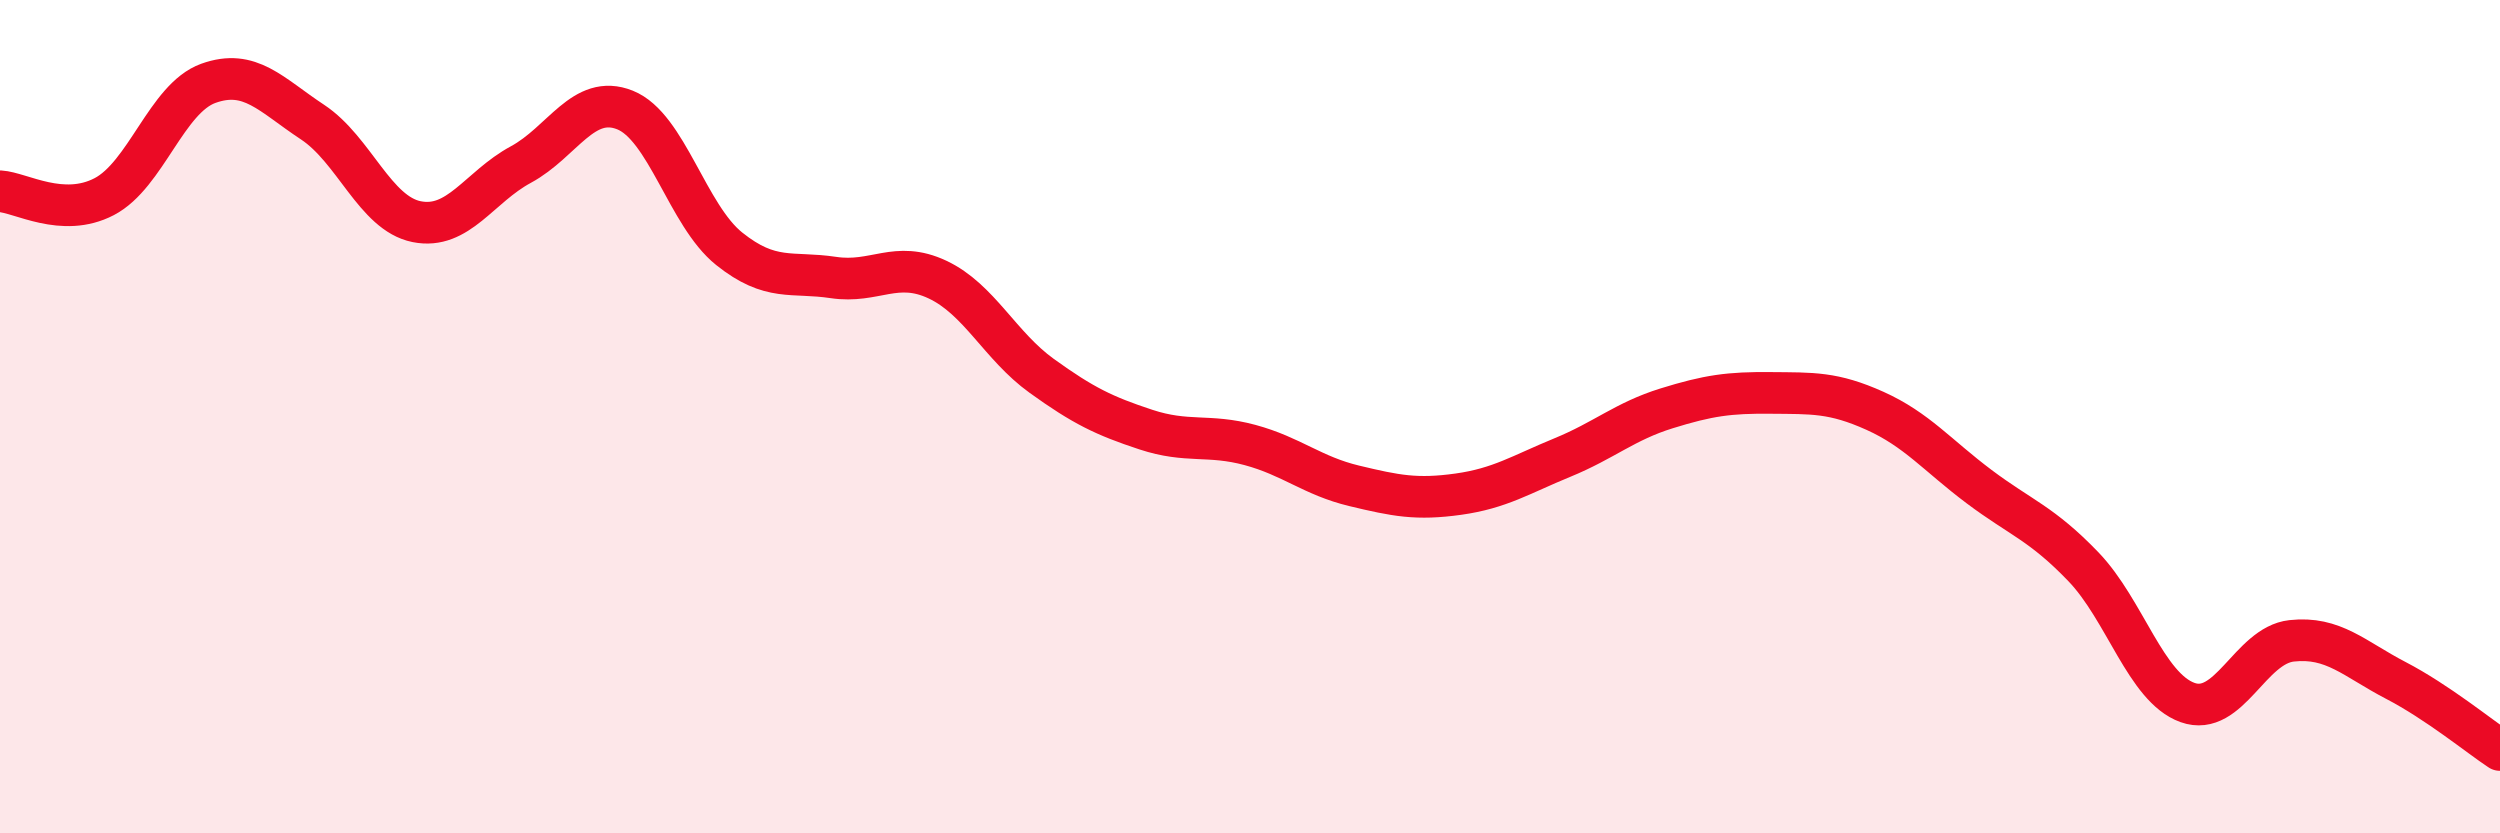
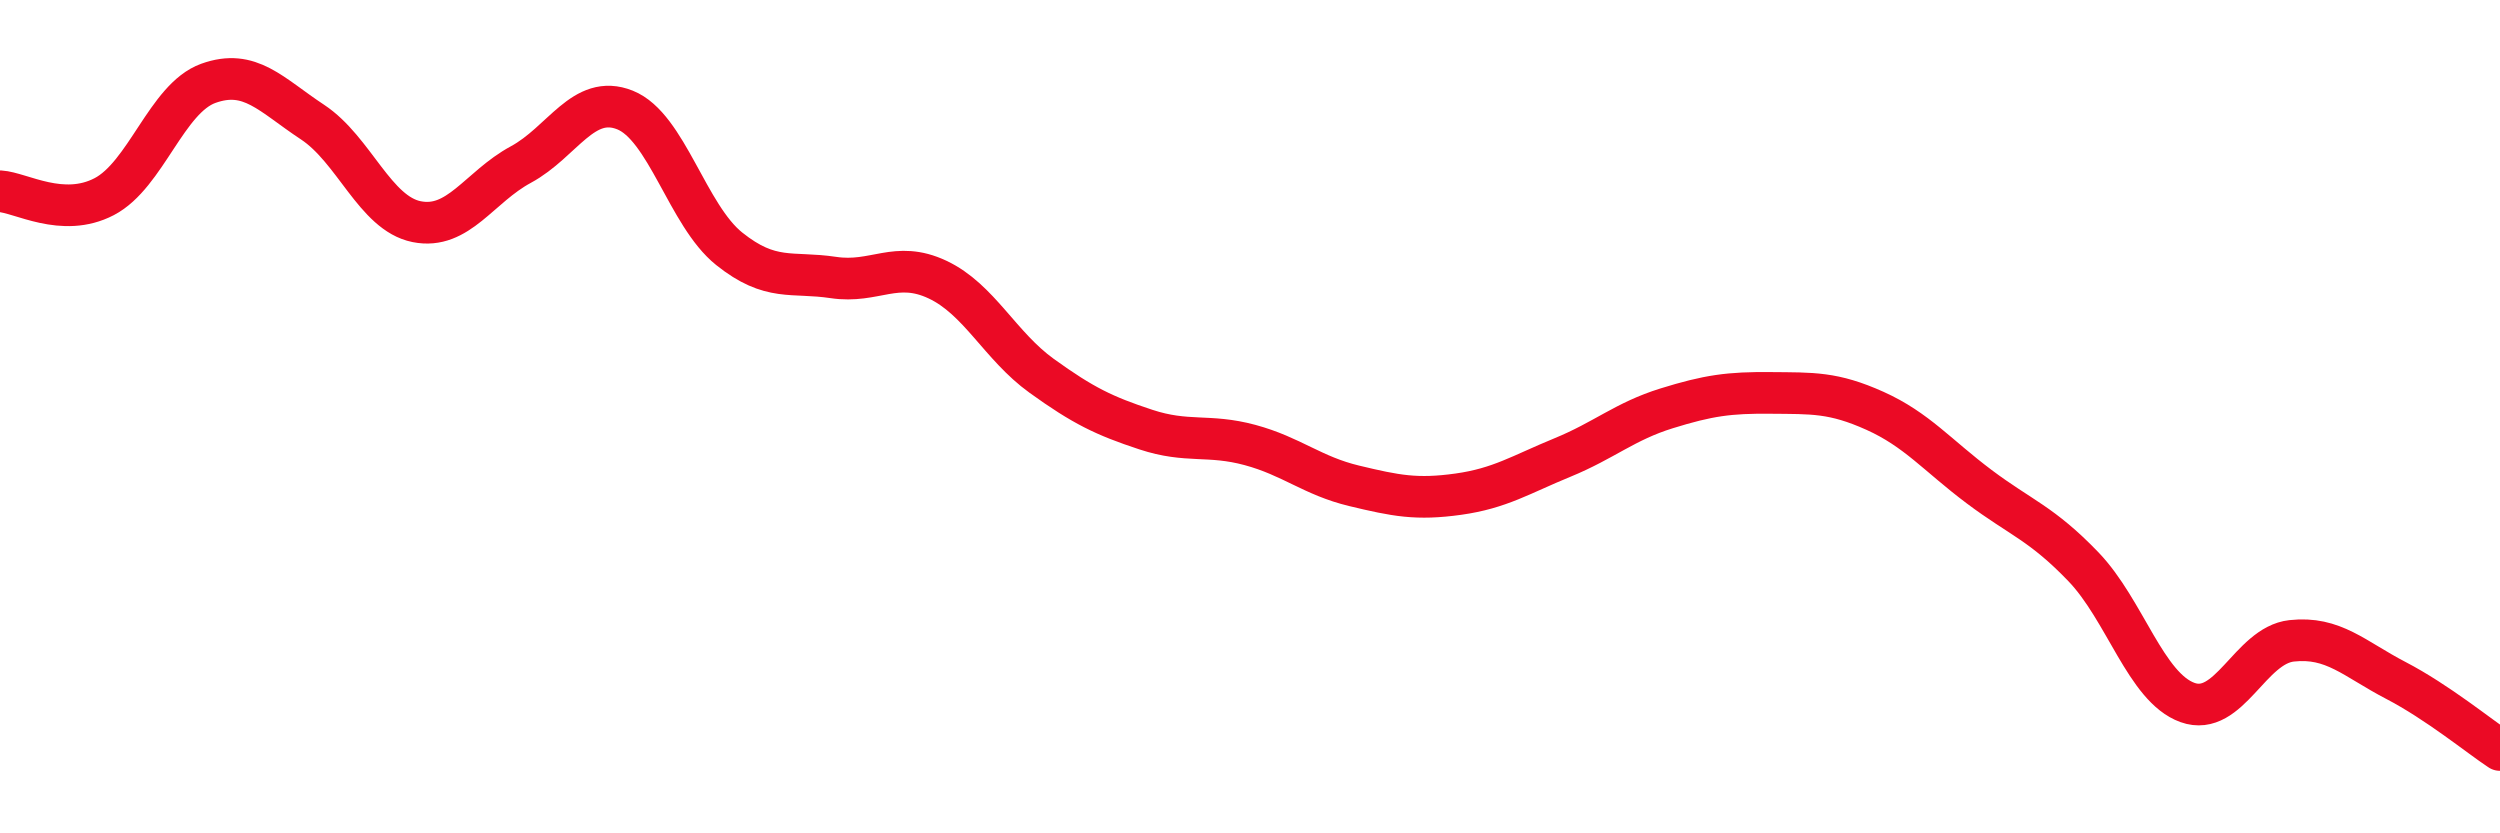
<svg xmlns="http://www.w3.org/2000/svg" width="60" height="20" viewBox="0 0 60 20">
-   <path d="M 0,4.59 C 0.5,4.62 1.5,5.24 2.5,4.72 C 3.5,4.2 4,2.36 5,2 C 6,1.64 6.5,2.27 7.5,2.93 C 8.5,3.59 9,5.12 10,5.32 C 11,5.52 11.5,4.49 12.5,3.95 C 13.5,3.41 14,2.24 15,2.64 C 16,3.04 16.5,5.17 17.5,5.97 C 18.5,6.77 19,6.51 20,6.66 C 21,6.81 21.5,6.24 22.5,6.71 C 23.5,7.18 24,8.3 25,9.02 C 26,9.74 26.5,9.98 27.5,10.31 C 28.5,10.64 29,10.41 30,10.68 C 31,10.95 31.5,11.42 32.5,11.66 C 33.5,11.9 34,12 35,11.86 C 36,11.72 36.5,11.39 37.5,10.98 C 38.5,10.57 39,10.11 40,9.8 C 41,9.49 41.5,9.42 42.5,9.43 C 43.5,9.44 44,9.41 45,9.86 C 46,10.31 46.5,10.93 47.5,11.68 C 48.5,12.43 49,12.56 50,13.6 C 51,14.64 51.5,16.5 52.5,16.86 C 53.5,17.22 54,15.49 55,15.38 C 56,15.27 56.5,15.81 57.5,16.33 C 58.5,16.85 59.5,17.67 60,18L60 20L0 20Z" fill="#EB0A25" opacity="0.1" stroke-linecap="round" stroke-linejoin="round" />
  <path d="M 0,4.59 C 0.5,4.62 1.5,5.24 2.5,4.72 C 3.5,4.2 4,2.36 5,2 C 6,1.64 6.5,2.27 7.5,2.93 C 8.5,3.59 9,5.12 10,5.32 C 11,5.52 11.5,4.49 12.5,3.95 C 13.5,3.41 14,2.24 15,2.64 C 16,3.04 16.5,5.17 17.5,5.97 C 18.5,6.77 19,6.51 20,6.66 C 21,6.81 21.5,6.24 22.5,6.71 C 23.5,7.18 24,8.3 25,9.02 C 26,9.74 26.5,9.98 27.5,10.31 C 28.5,10.64 29,10.41 30,10.68 C 31,10.95 31.5,11.42 32.5,11.66 C 33.5,11.9 34,12 35,11.86 C 36,11.72 36.5,11.39 37.5,10.98 C 38.5,10.57 39,10.11 40,9.8 C 41,9.49 41.5,9.42 42.5,9.43 C 43.5,9.44 44,9.41 45,9.86 C 46,10.31 46.5,10.93 47.5,11.68 C 48.5,12.43 49,12.56 50,13.6 C 51,14.64 51.5,16.5 52.5,16.86 C 53.5,17.22 54,15.49 55,15.38 C 56,15.27 56.5,15.81 57.5,16.33 C 58.5,16.85 59.5,17.67 60,18" stroke="#EB0A25" stroke-width="1" fill="none" stroke-linecap="round" stroke-linejoin="round" />
</svg>